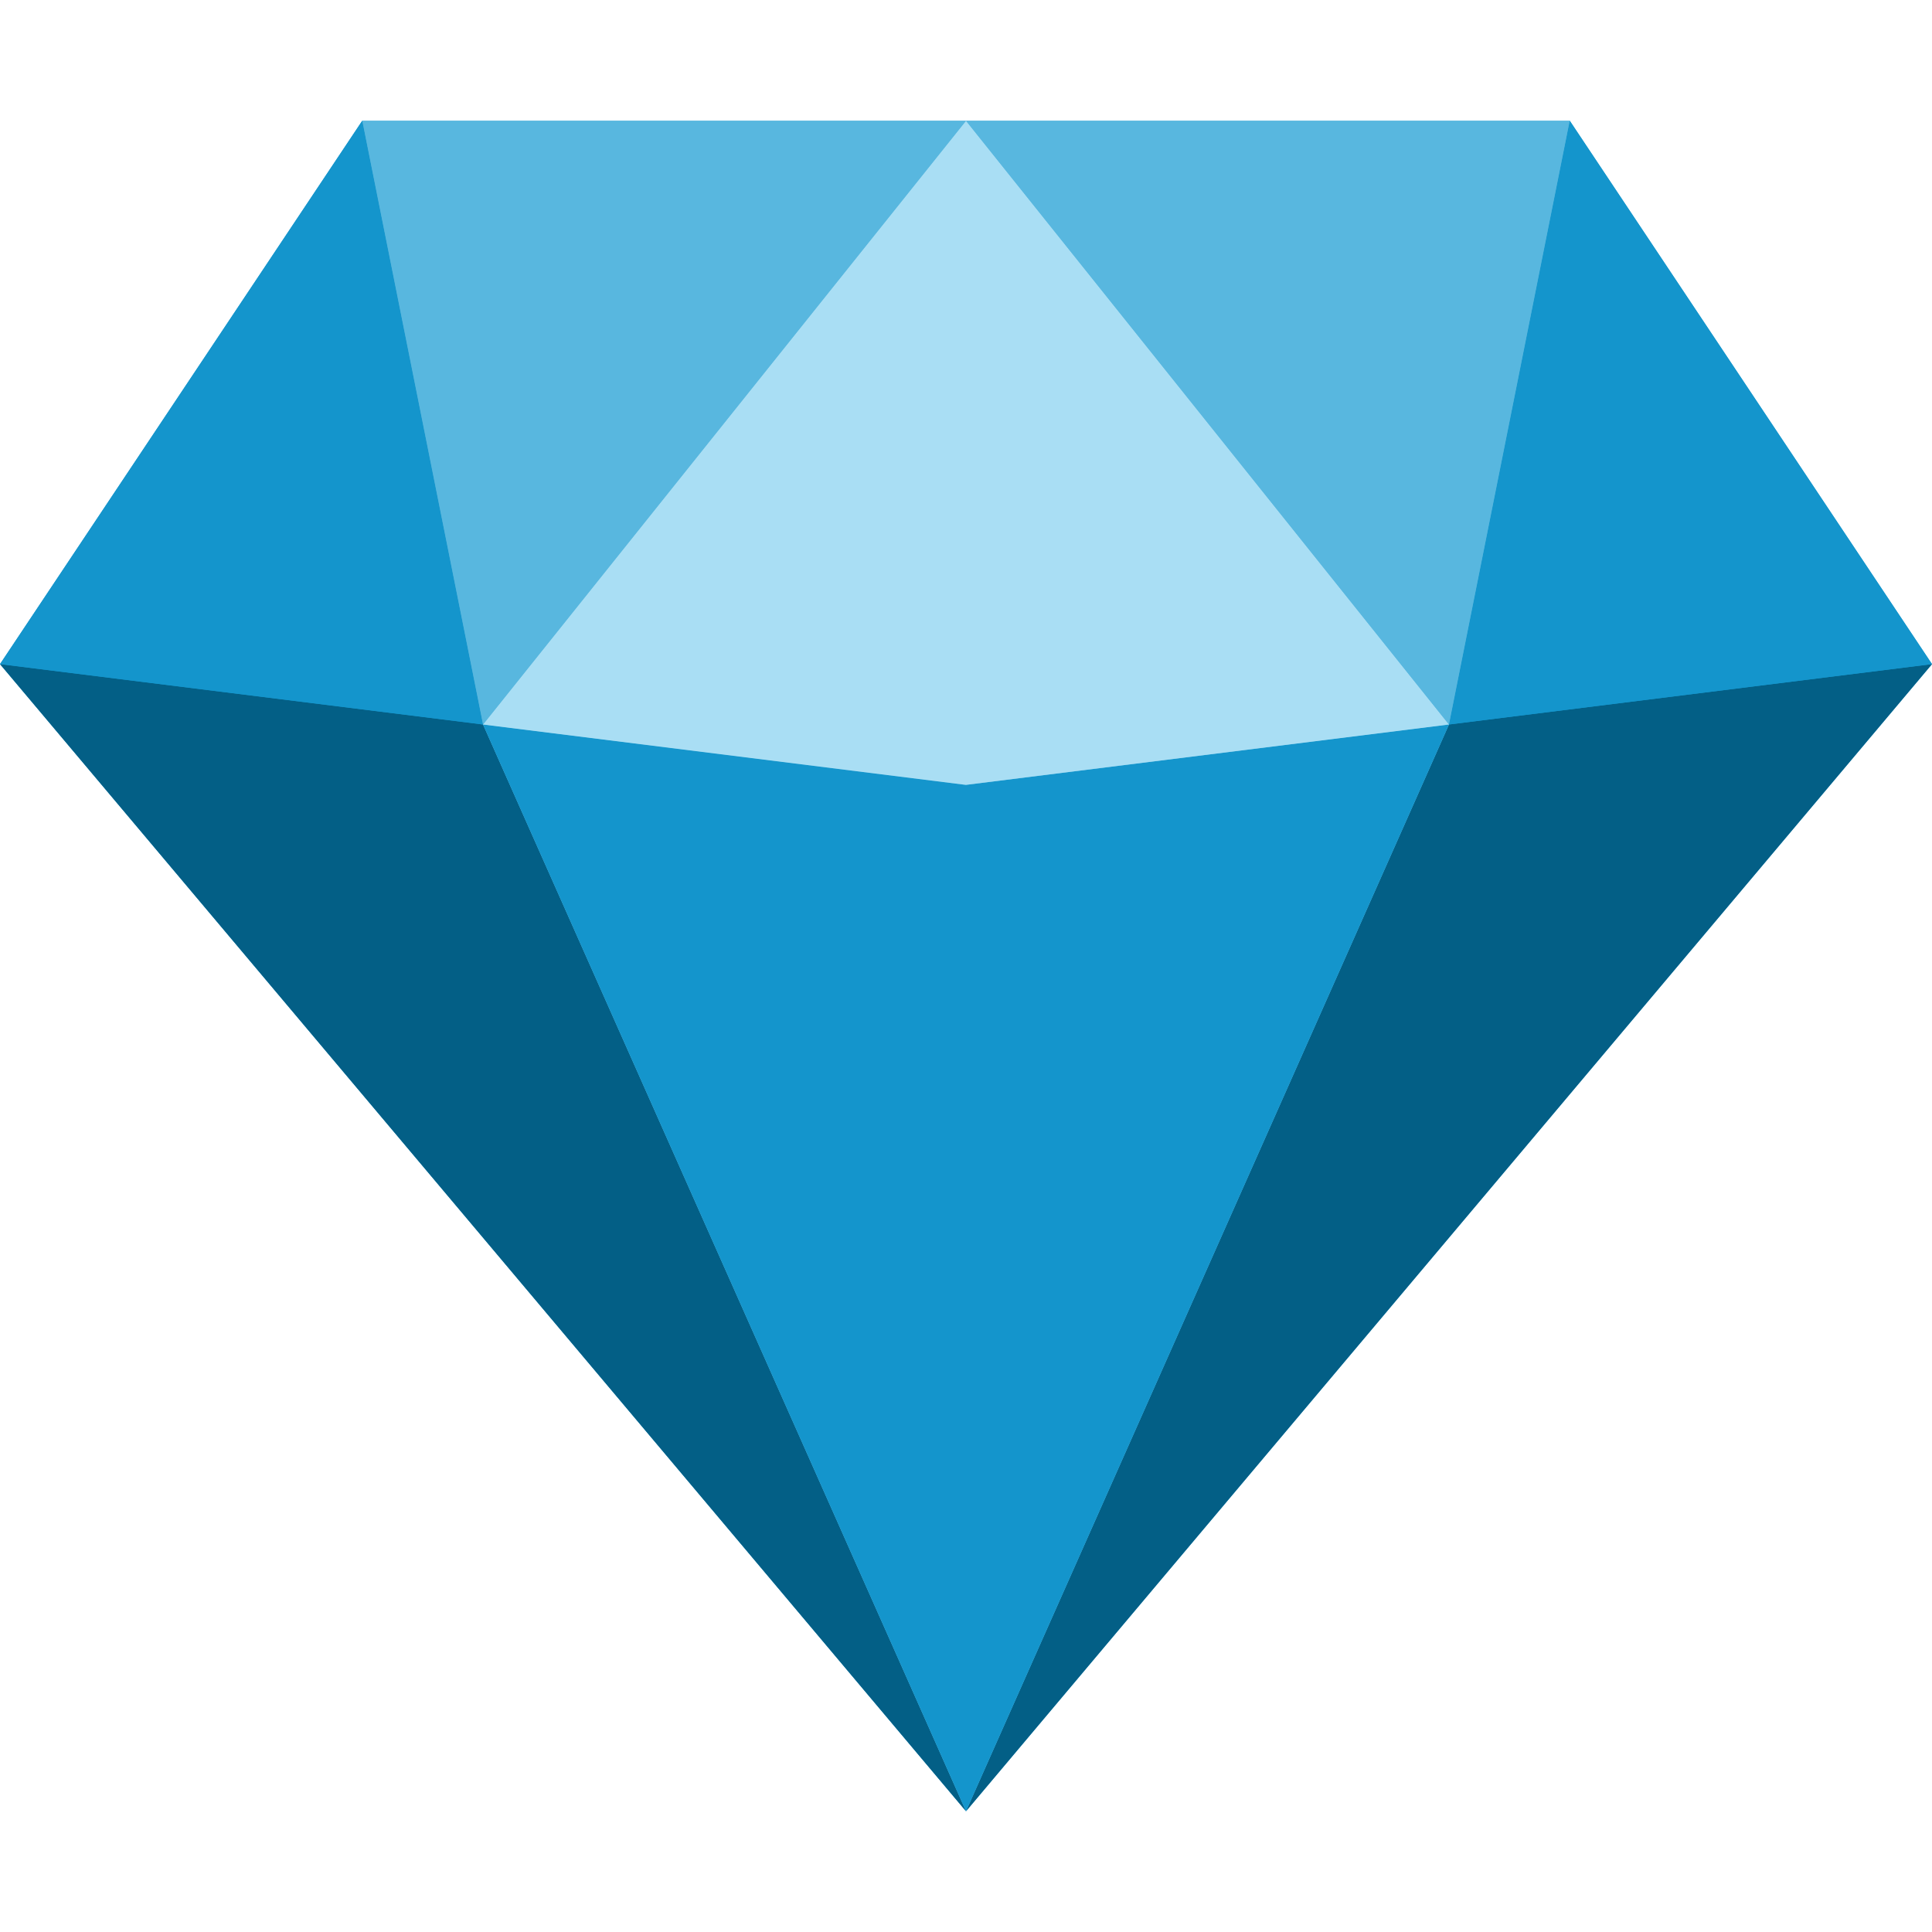
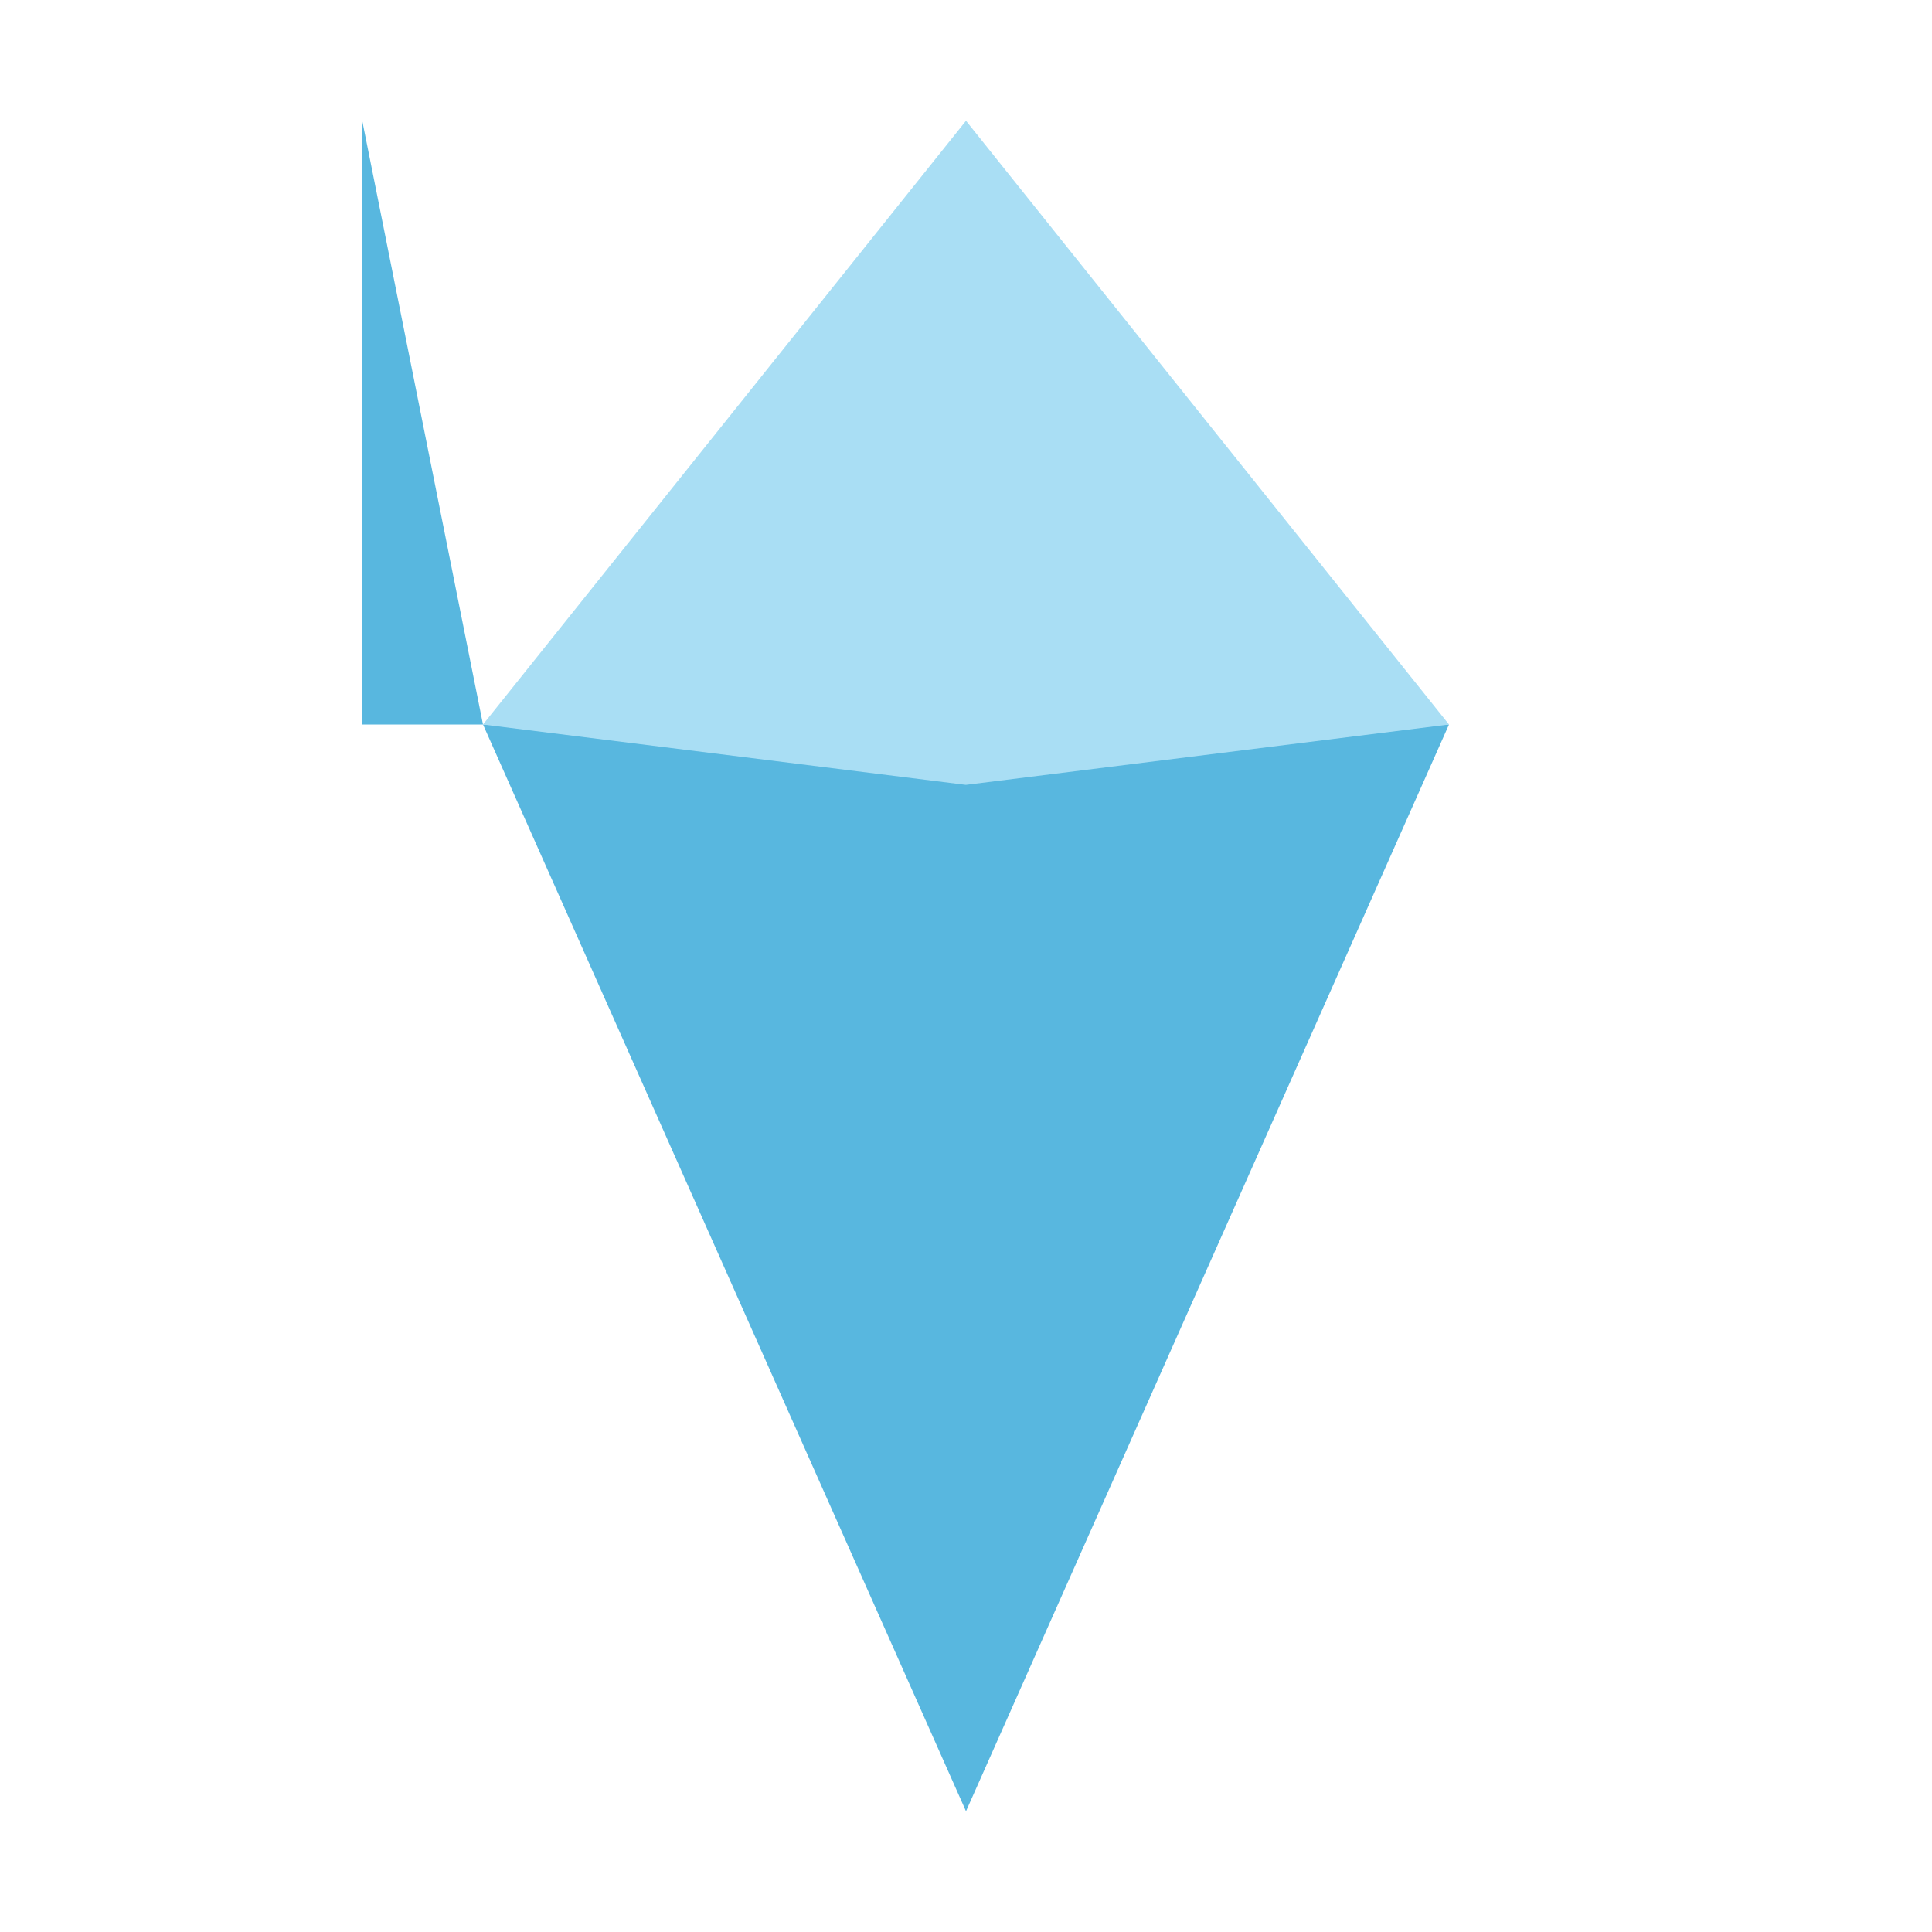
<svg xmlns="http://www.w3.org/2000/svg" width="12" height="12" viewBox="0 0 12 12" fill="none">
-   <path d="M9.75 0.75L9 4.5L6 11.25L12 4.125L9.75 0.75ZM2.25 0.75L3 4.5L6 11.25L0 4.125L2.25 0.75Z" fill="#1495CC" />
-   <path d="M2.25 0.75L3 4.5L6 11.25L9 4.5L9.75 0.75H2.25Z" fill="#58B7DF" />
-   <path d="M6 11.25L3 4.5L0 4.125L6 11.25ZM6 11.25L9 4.5L12 4.125L6 11.25Z" fill="#035F86" />
-   <path d="M6 4.875L3 4.5L6 11.25L9 4.5L6 4.875Z" fill="#1495CC" />
+   <path d="M2.25 0.75L3 4.5L6 11.25L9 4.5H2.25Z" fill="#58B7DF" />
  <path d="M3 4.5L6 0.75L9 4.5L5.999 4.875L3 4.5Z" fill="#A9DEF4" />
-   <path d="M3 4.5L2.25 0.75H6L3 4.5ZM9 4.5L9.75 0.75H6L9 4.5Z" fill="#58B7DF" />
-   <path d="M3 4.5L2.25 0.75L0 4.125L3 4.5ZM9 4.5L9.75 0.75L12 4.125L9 4.5Z" fill="#1495CC" />
</svg>